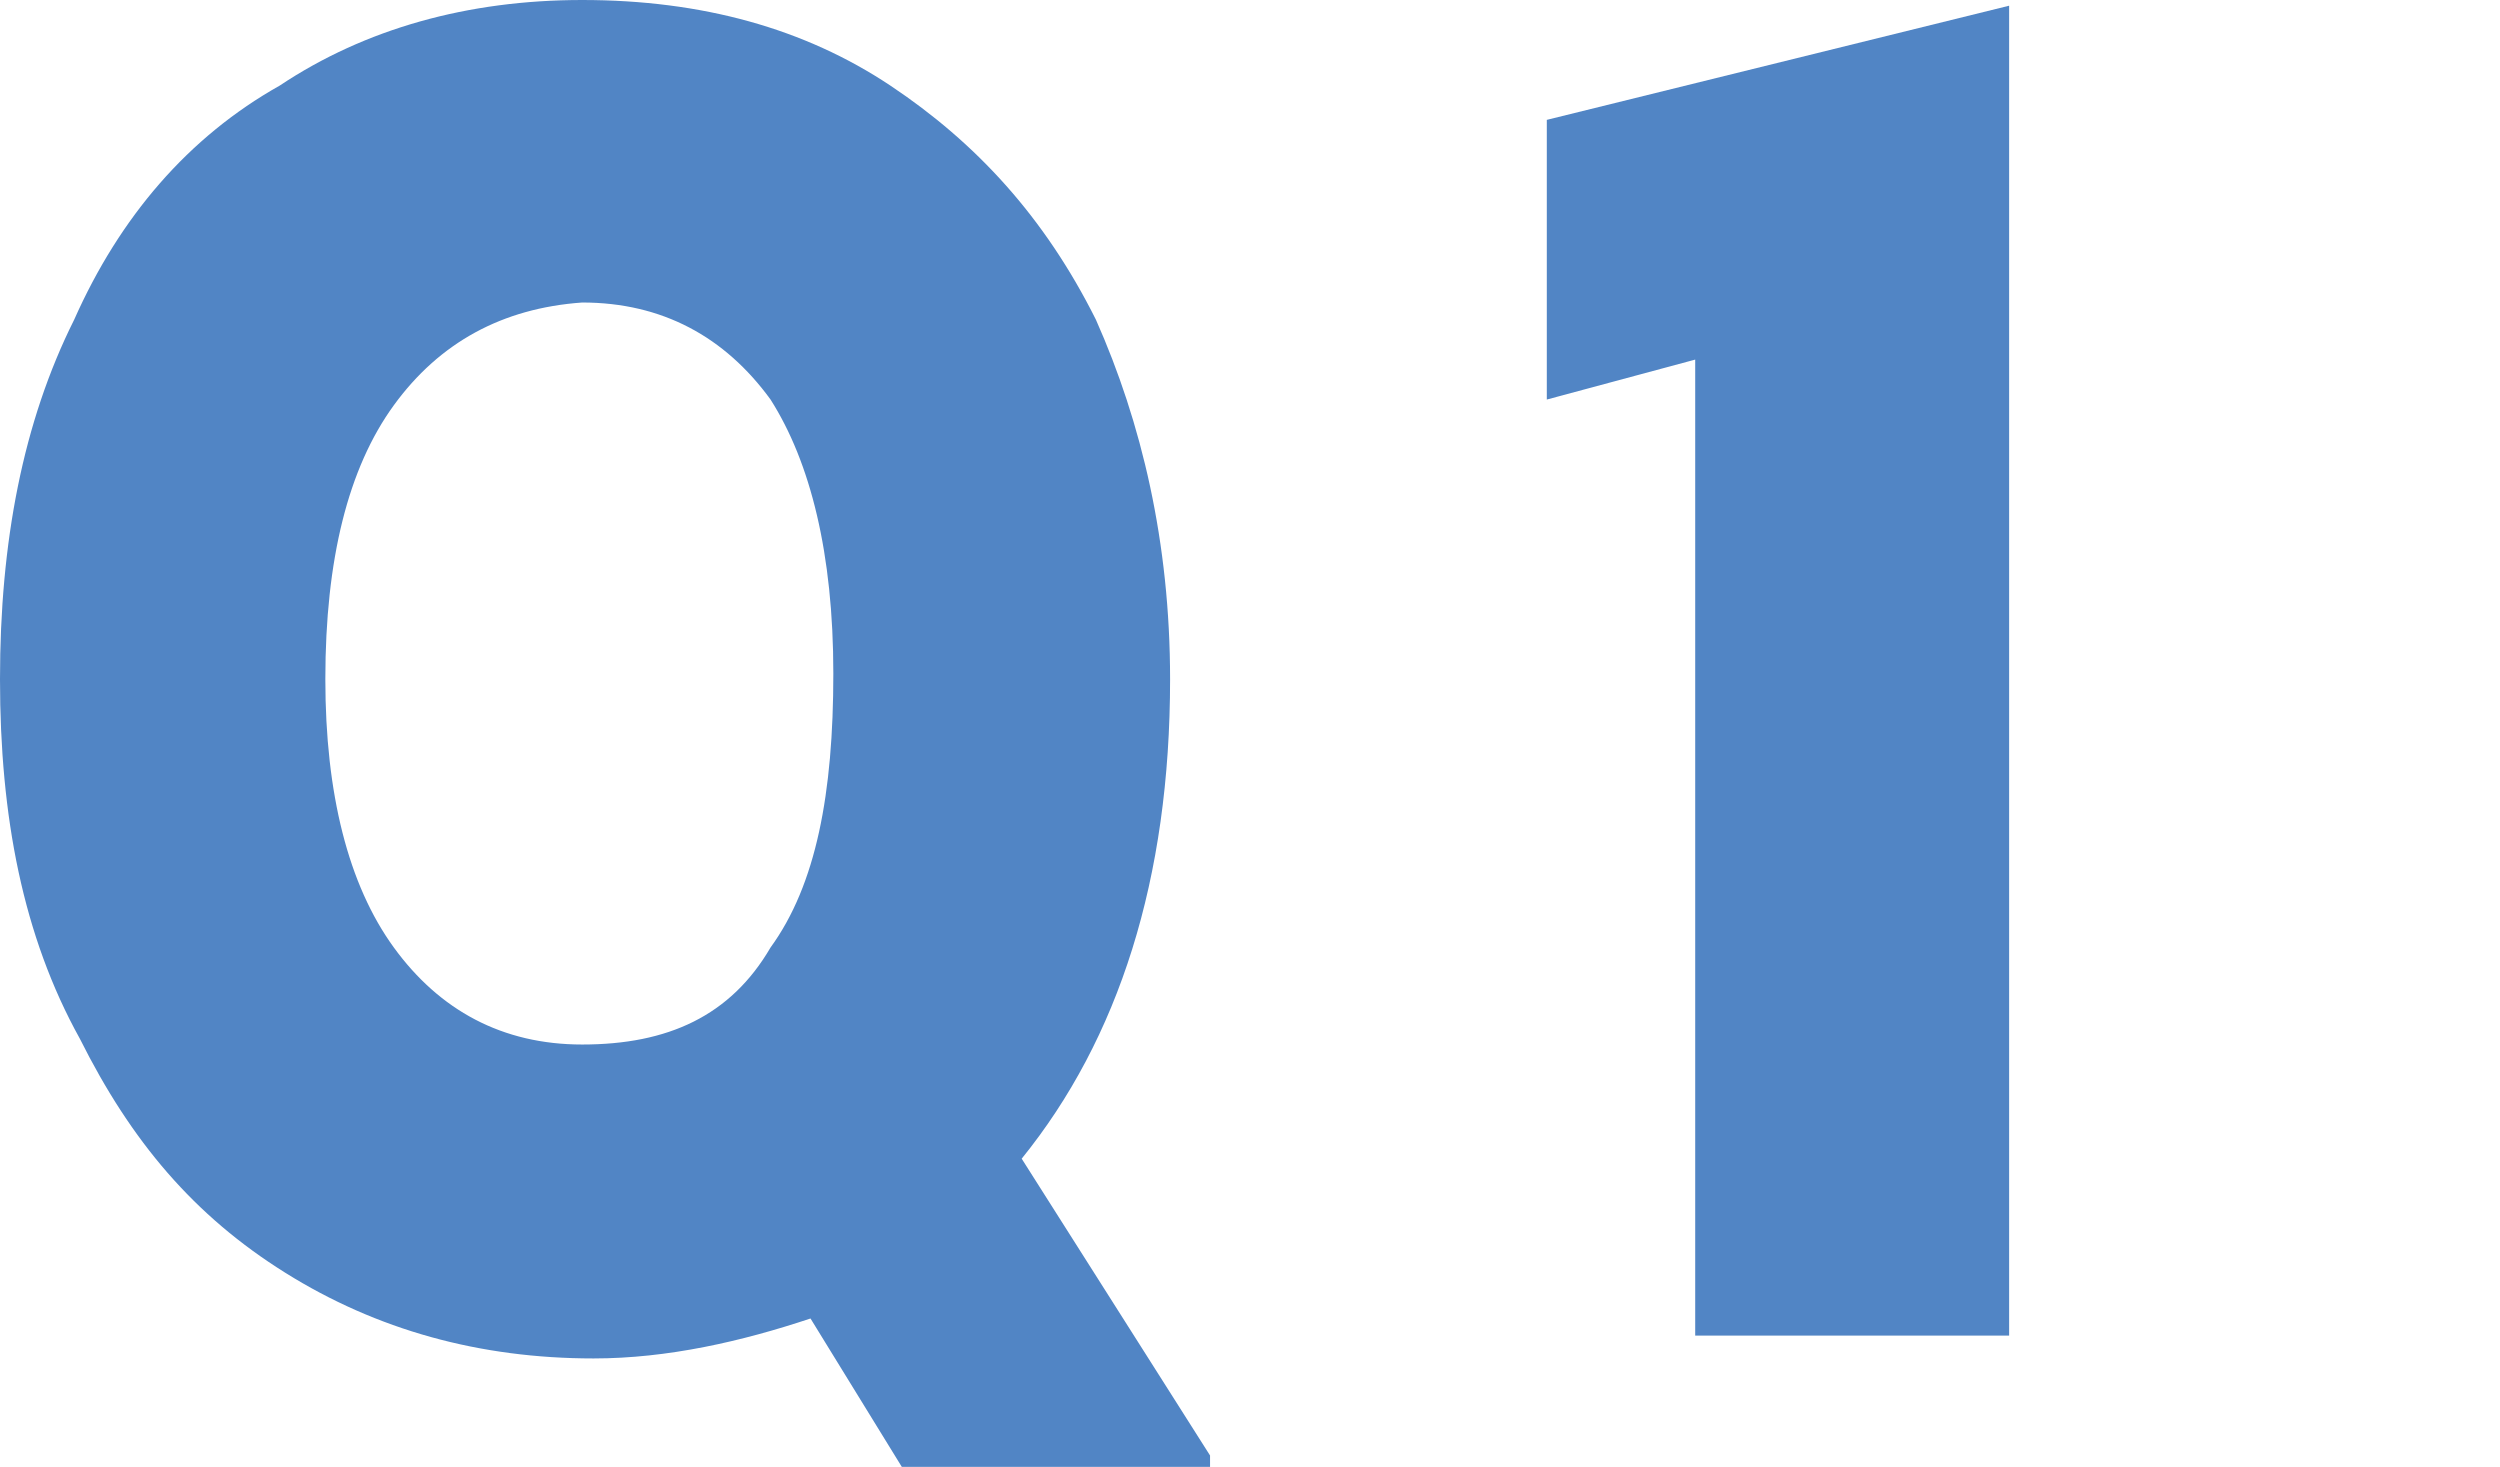
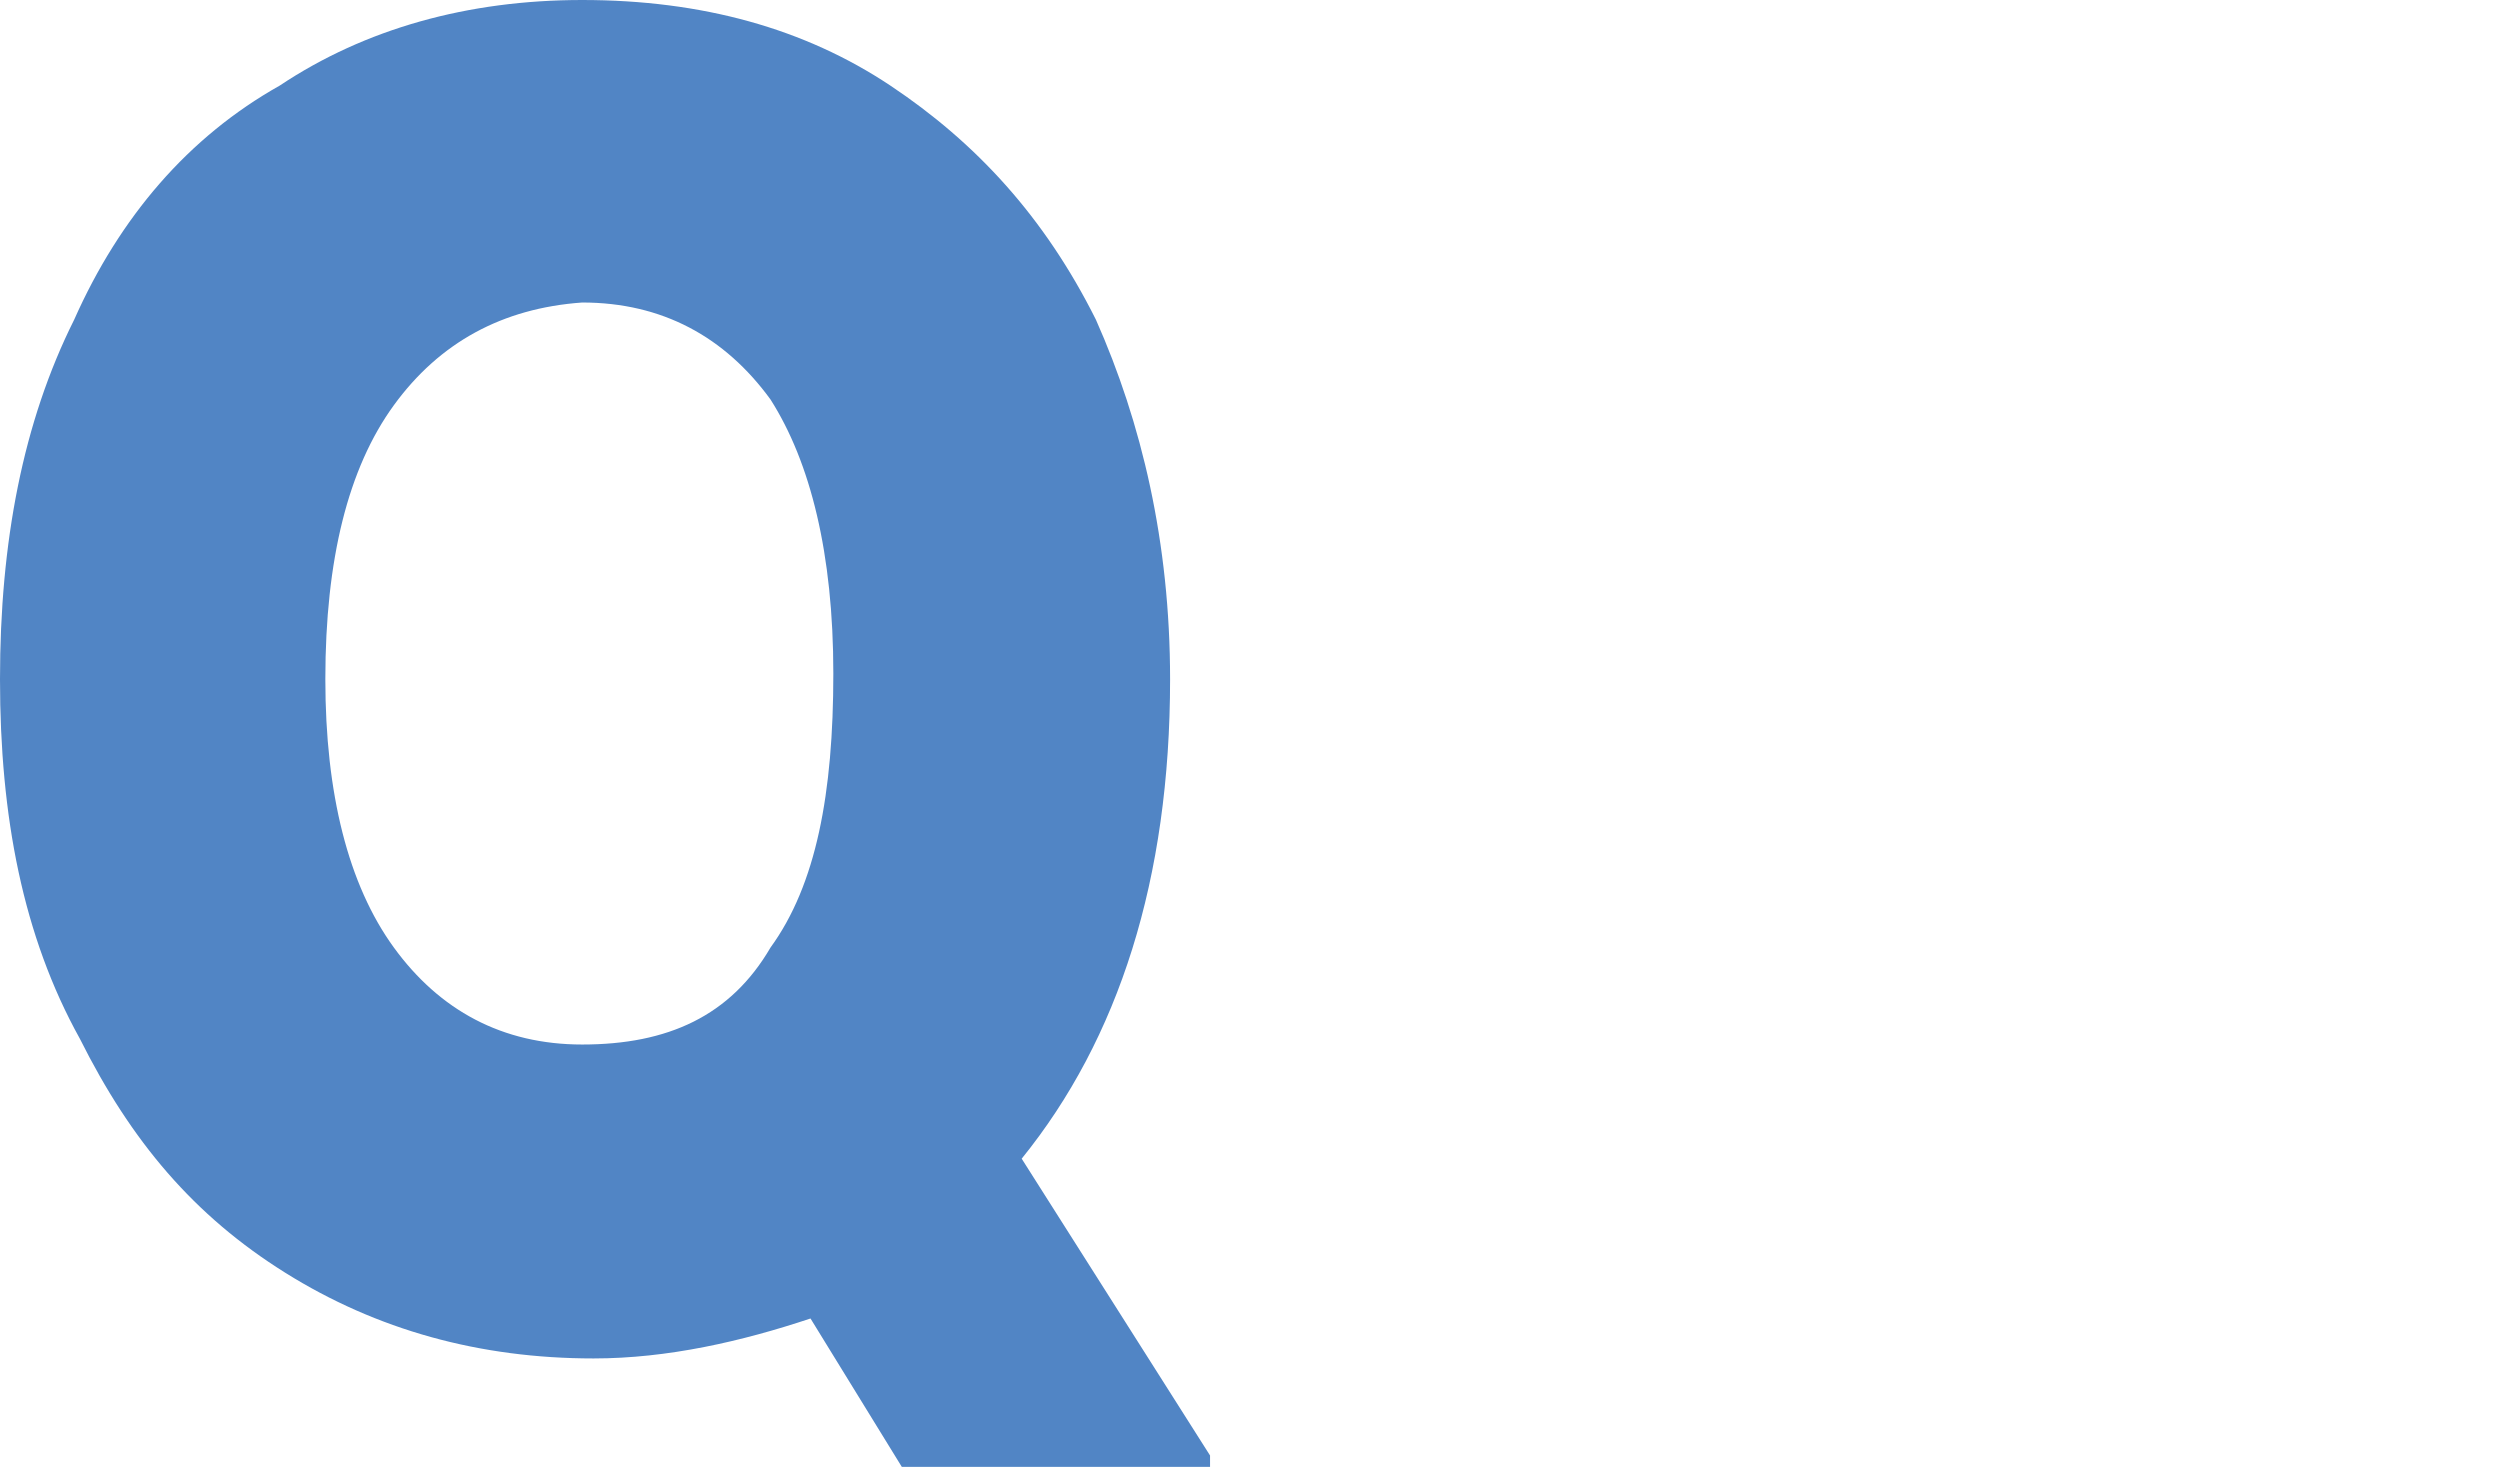
<svg xmlns="http://www.w3.org/2000/svg" version="1.0" id="レイヤー_1" x="0px" y="0px" viewBox="0 0 43.8 25.7" style="enable-background:new 0 0 43.8 25.7;" xml:space="preserve">
  <style type="text/css">
	.st0{fill:#5185C5;}
</style>
  <g>
    <path class="st0" d="M21.2,25.5v0.2h-5.4l-1.6-2.6c-1.2,0.4-2.5,0.7-3.8,0.7c-2,0-3.8-0.5-5.4-1.5c-1.6-1-2.7-2.3-3.6-4.1   C0.4,16.4,0,14.3,0,11.9c0-2.4,0.4-4.5,1.3-6.3c0.8-1.8,2-3.2,3.6-4.1C6.4,0.5,8.2,0,10.2,0c2.1,0,3.9,0.5,5.4,1.5   c1.5,1,2.7,2.3,3.6,4.1c0.8,1.8,1.3,3.9,1.3,6.3c0,3.5-0.9,6.3-2.6,8.4L21.2,25.5z M13.5,16.6c0.8-1.1,1.1-2.7,1.1-4.8   c0-2.1-0.4-3.7-1.1-4.8c-0.8-1.1-1.9-1.7-3.3-1.7C8.8,5.4,7.7,6,6.9,7.1c-0.8,1.1-1.2,2.7-1.2,4.8c0,2,0.4,3.6,1.2,4.7   c0.8,1.1,1.9,1.7,3.3,1.7C11.7,18.3,12.8,17.8,13.5,16.6z" />
-     <path class="st0" d="M35.2,0.1v23.3h-5.5V6.3L27.1,7V2.1L35.2,0.1L35.2,0.1z" />
  </g>
</svg>